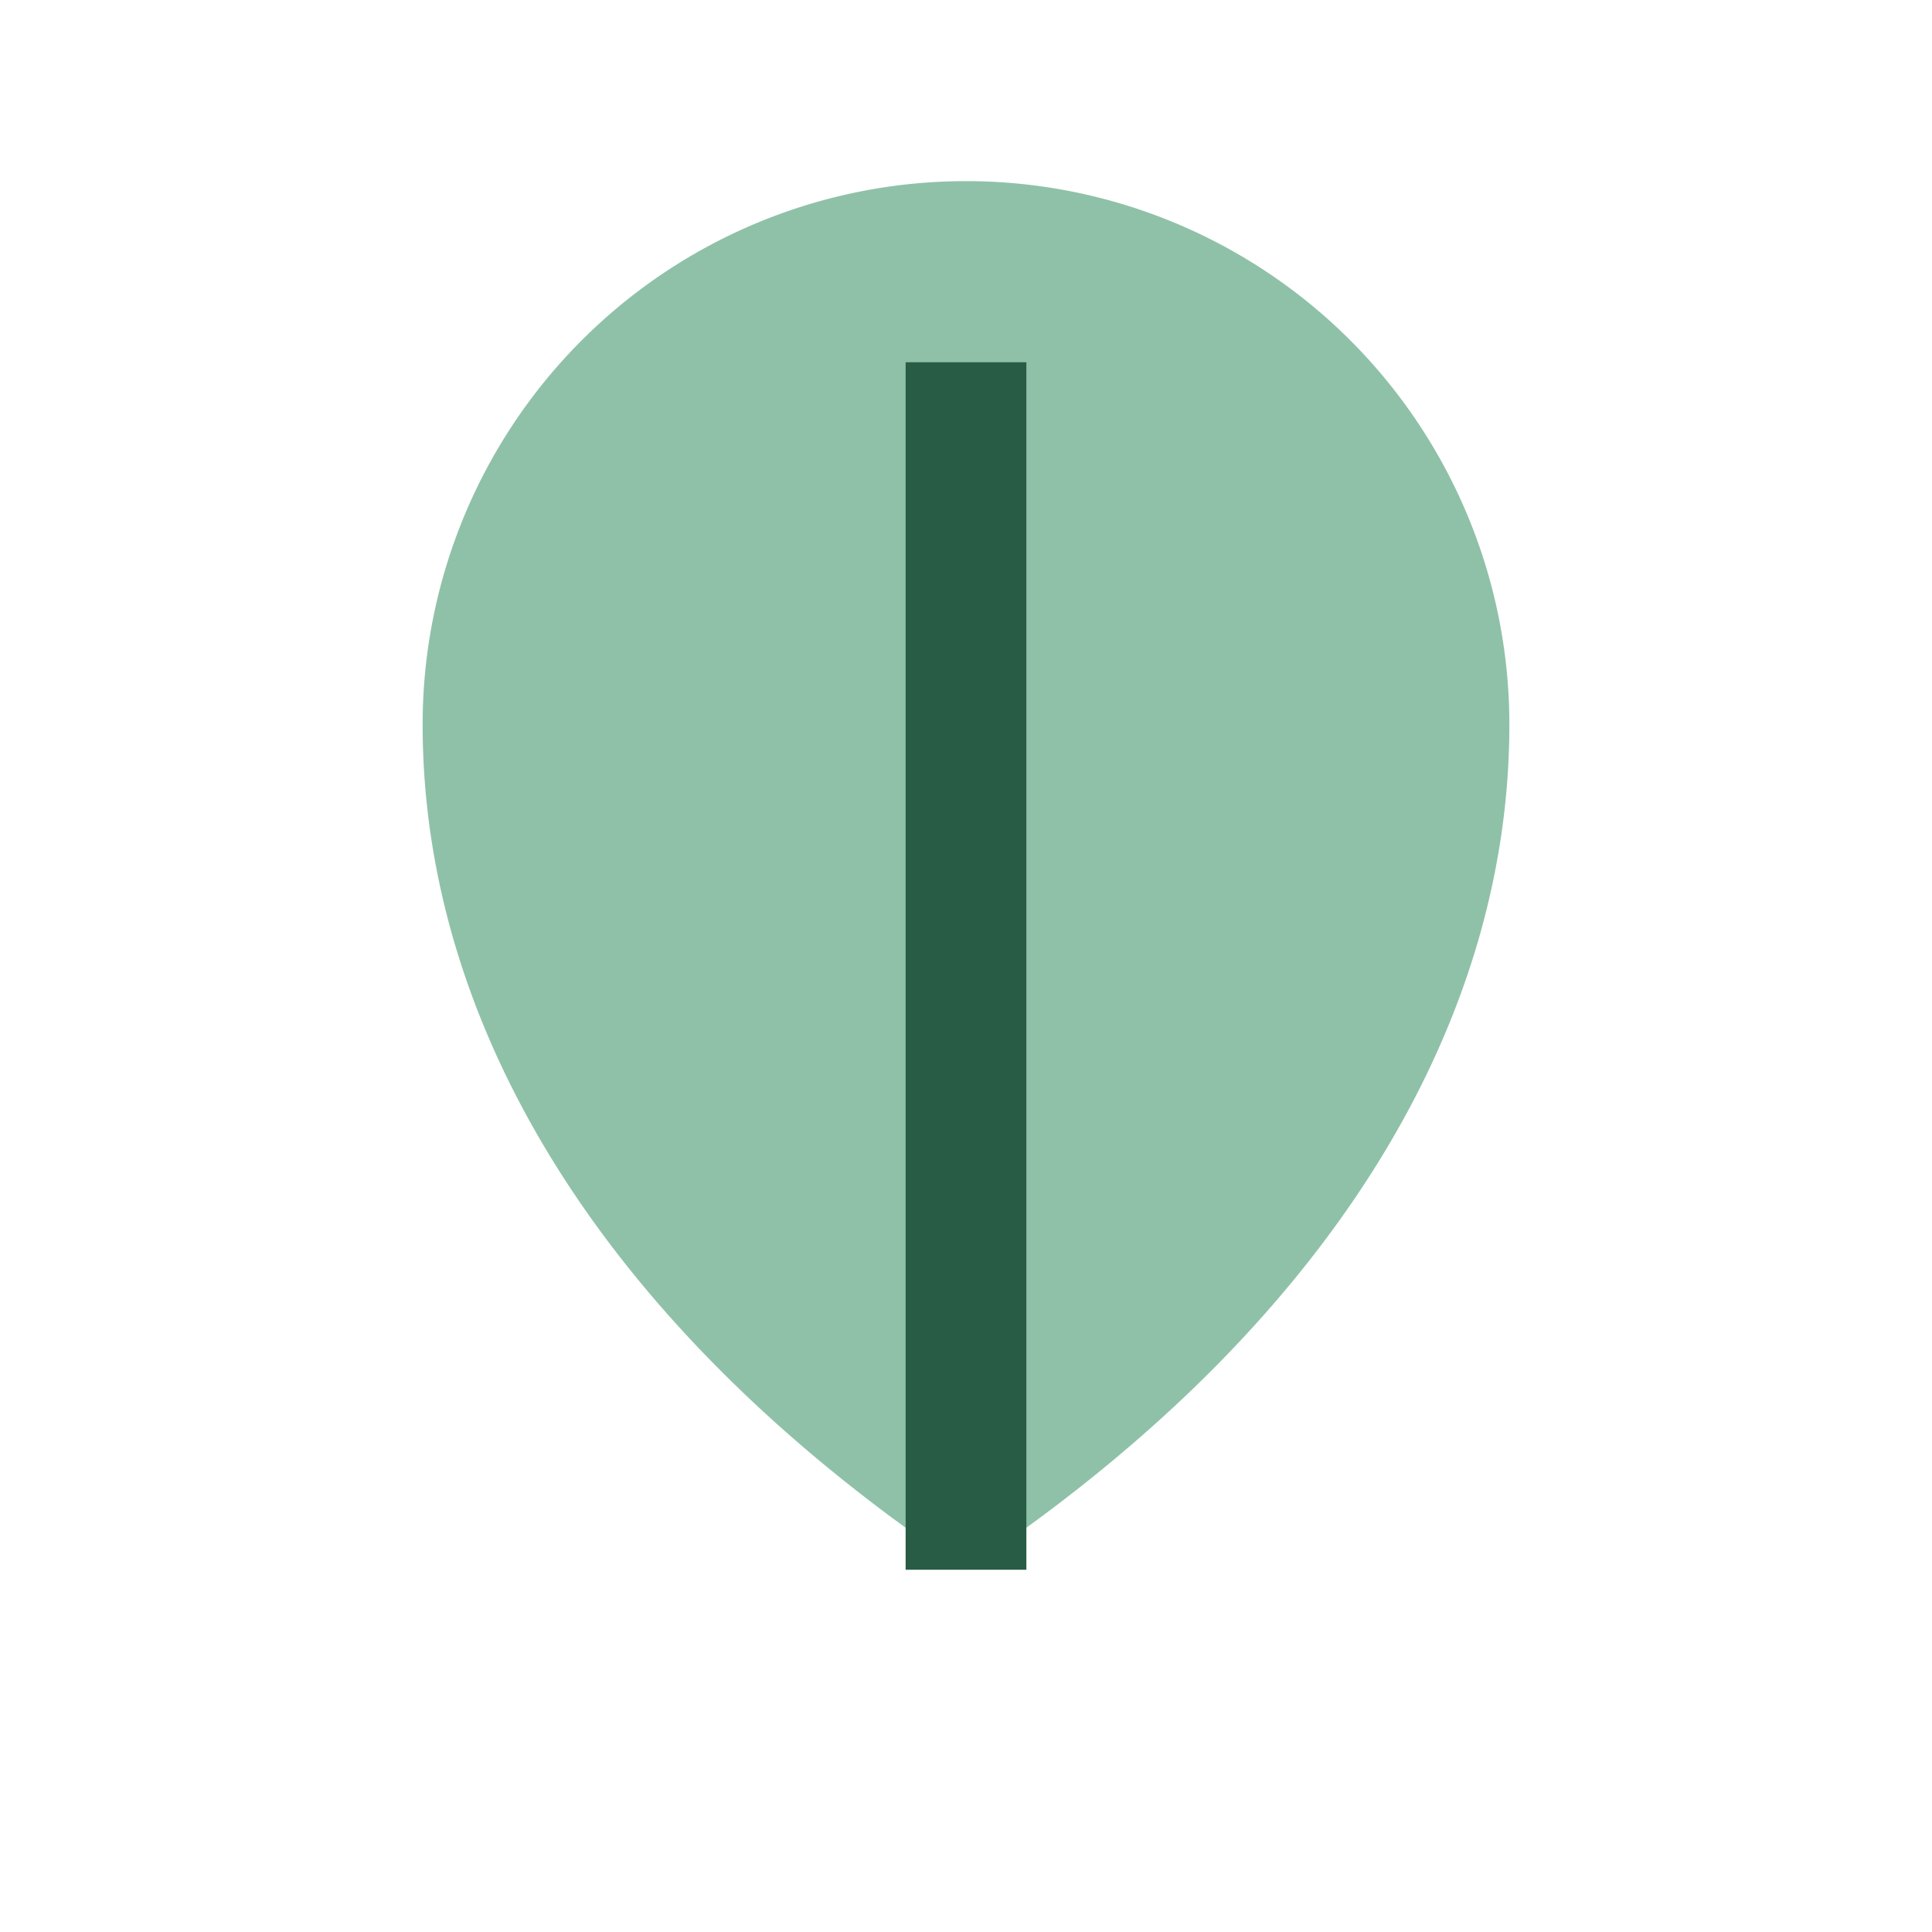
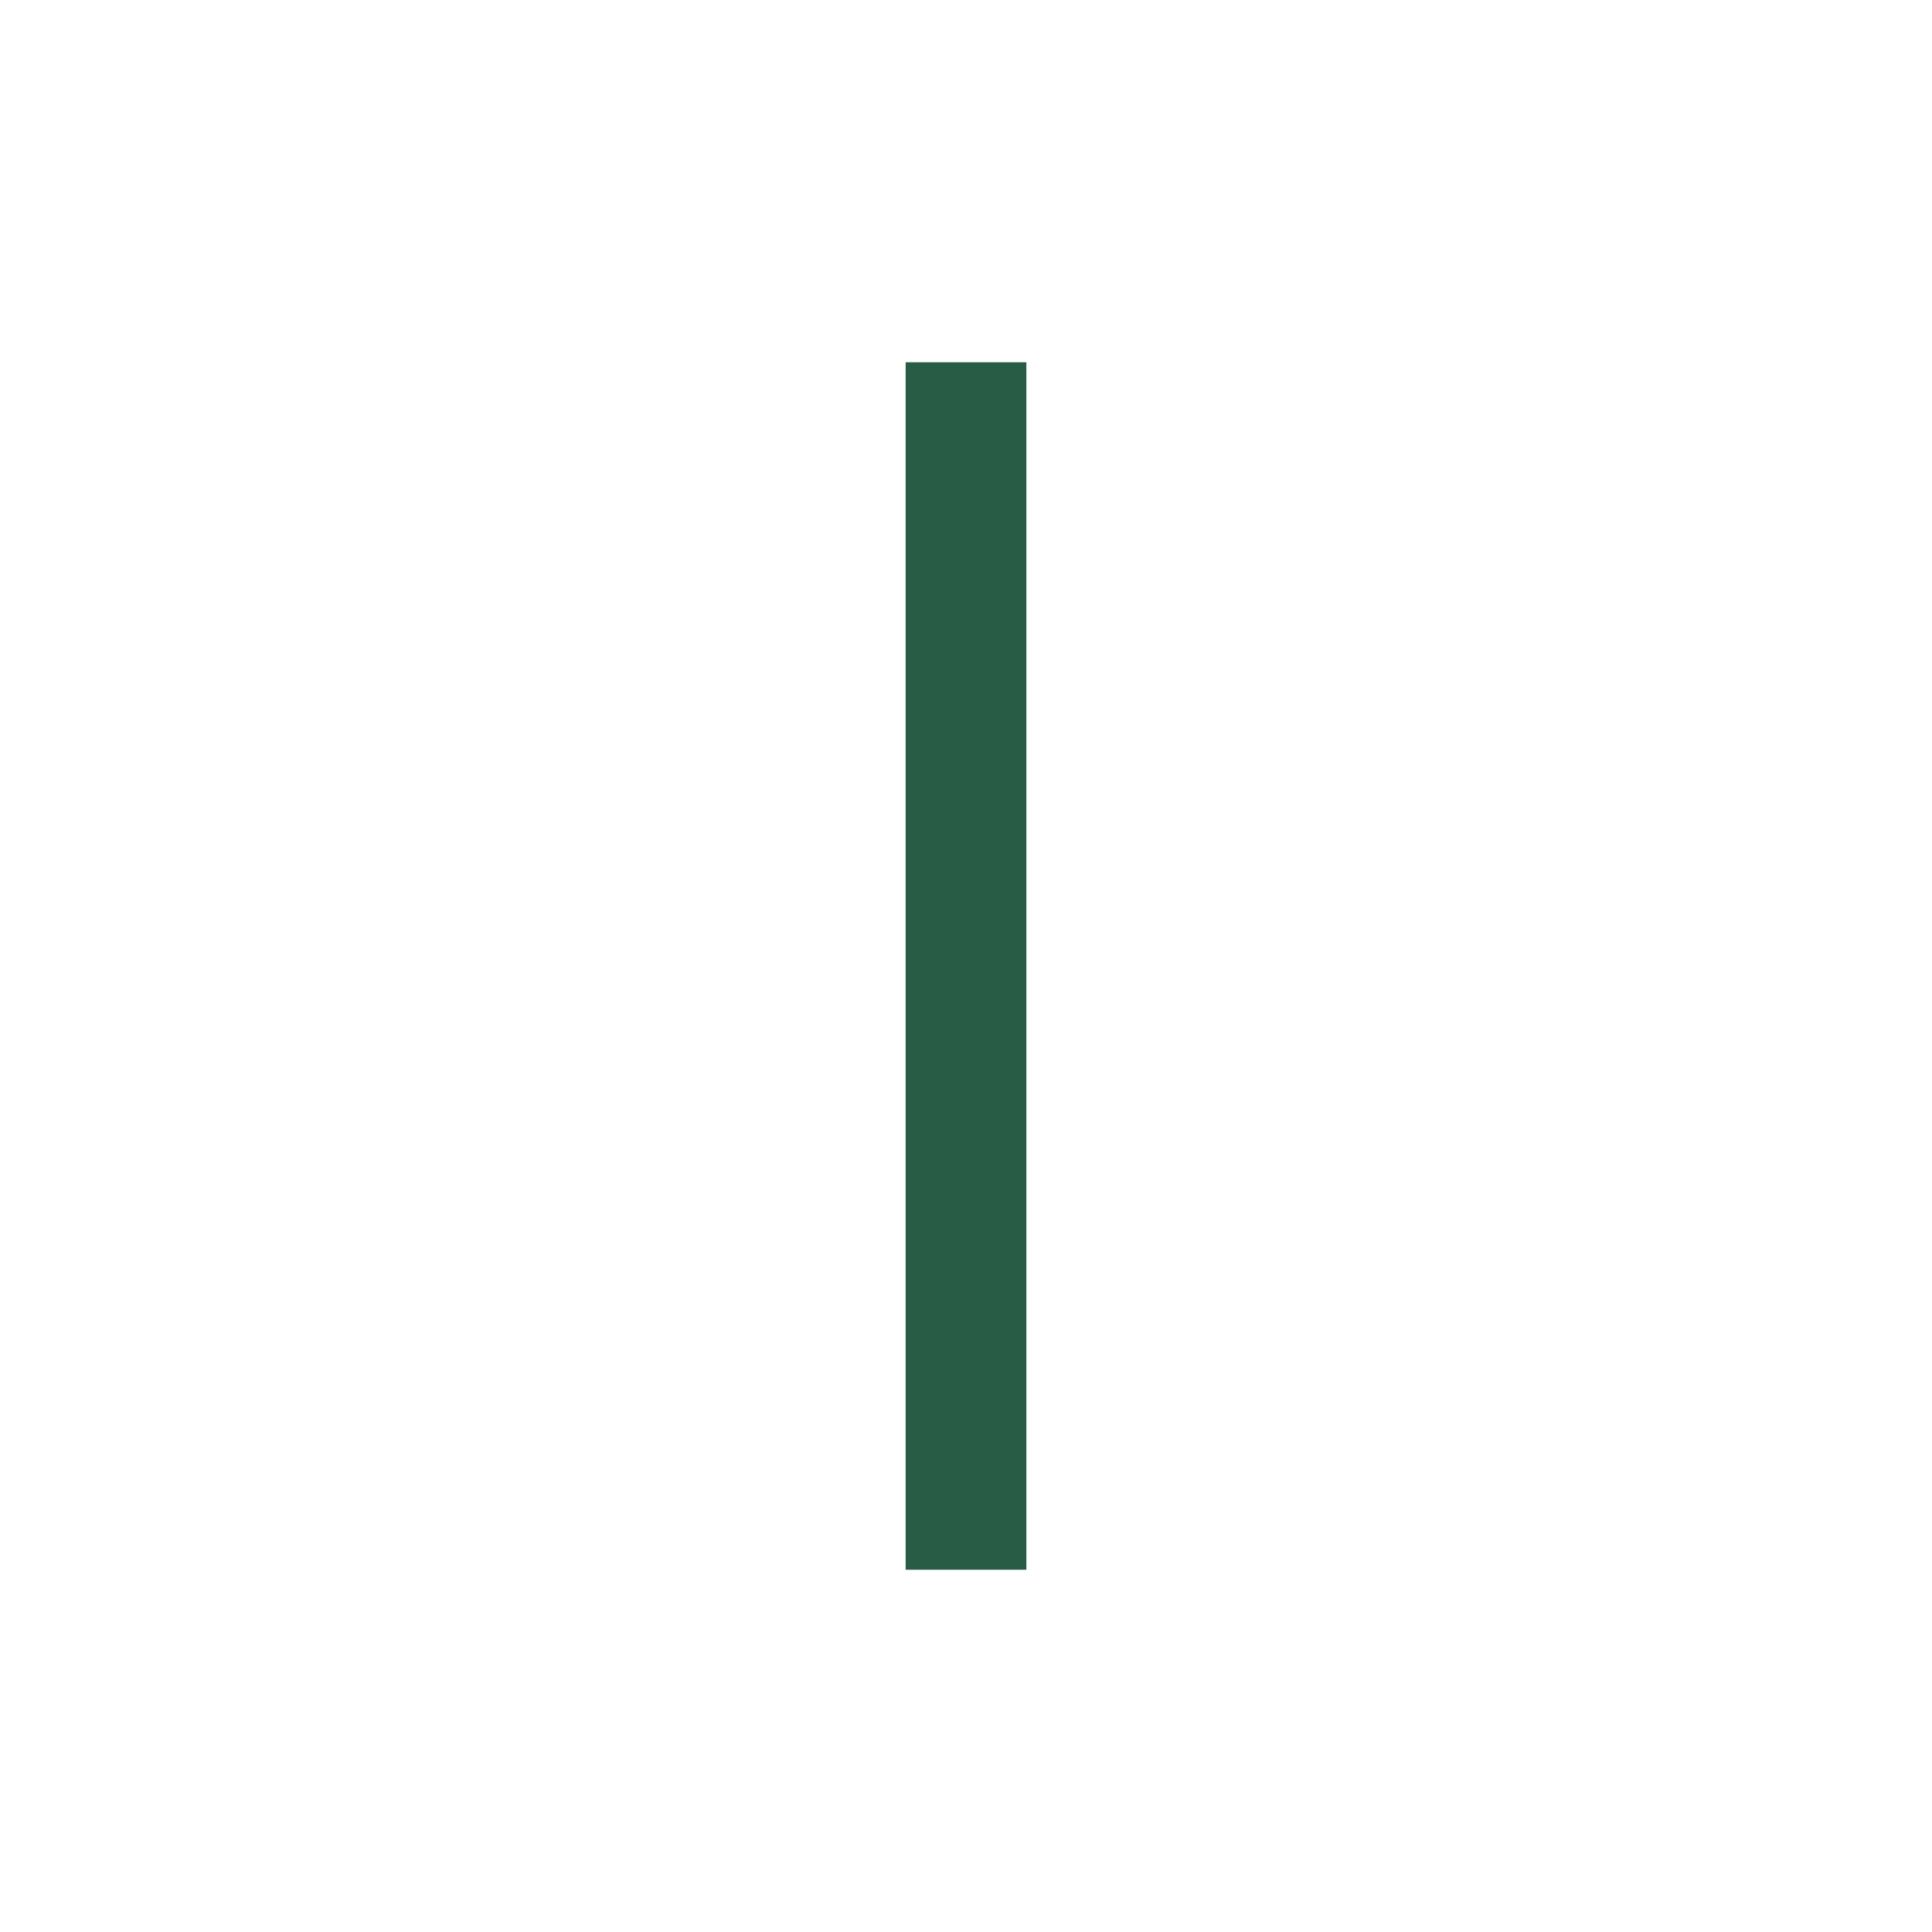
<svg xmlns="http://www.w3.org/2000/svg" width="32" height="32" viewBox="0 0 32 32">
-   <path d="M16 26c6-4 9-9 9-14A9 9 0 0 0 7 12c0 5 3 10 9 14z" fill="#8FC1A9" />
  <path d="M16 26V6" stroke="#295C44" stroke-width="2" />
</svg>